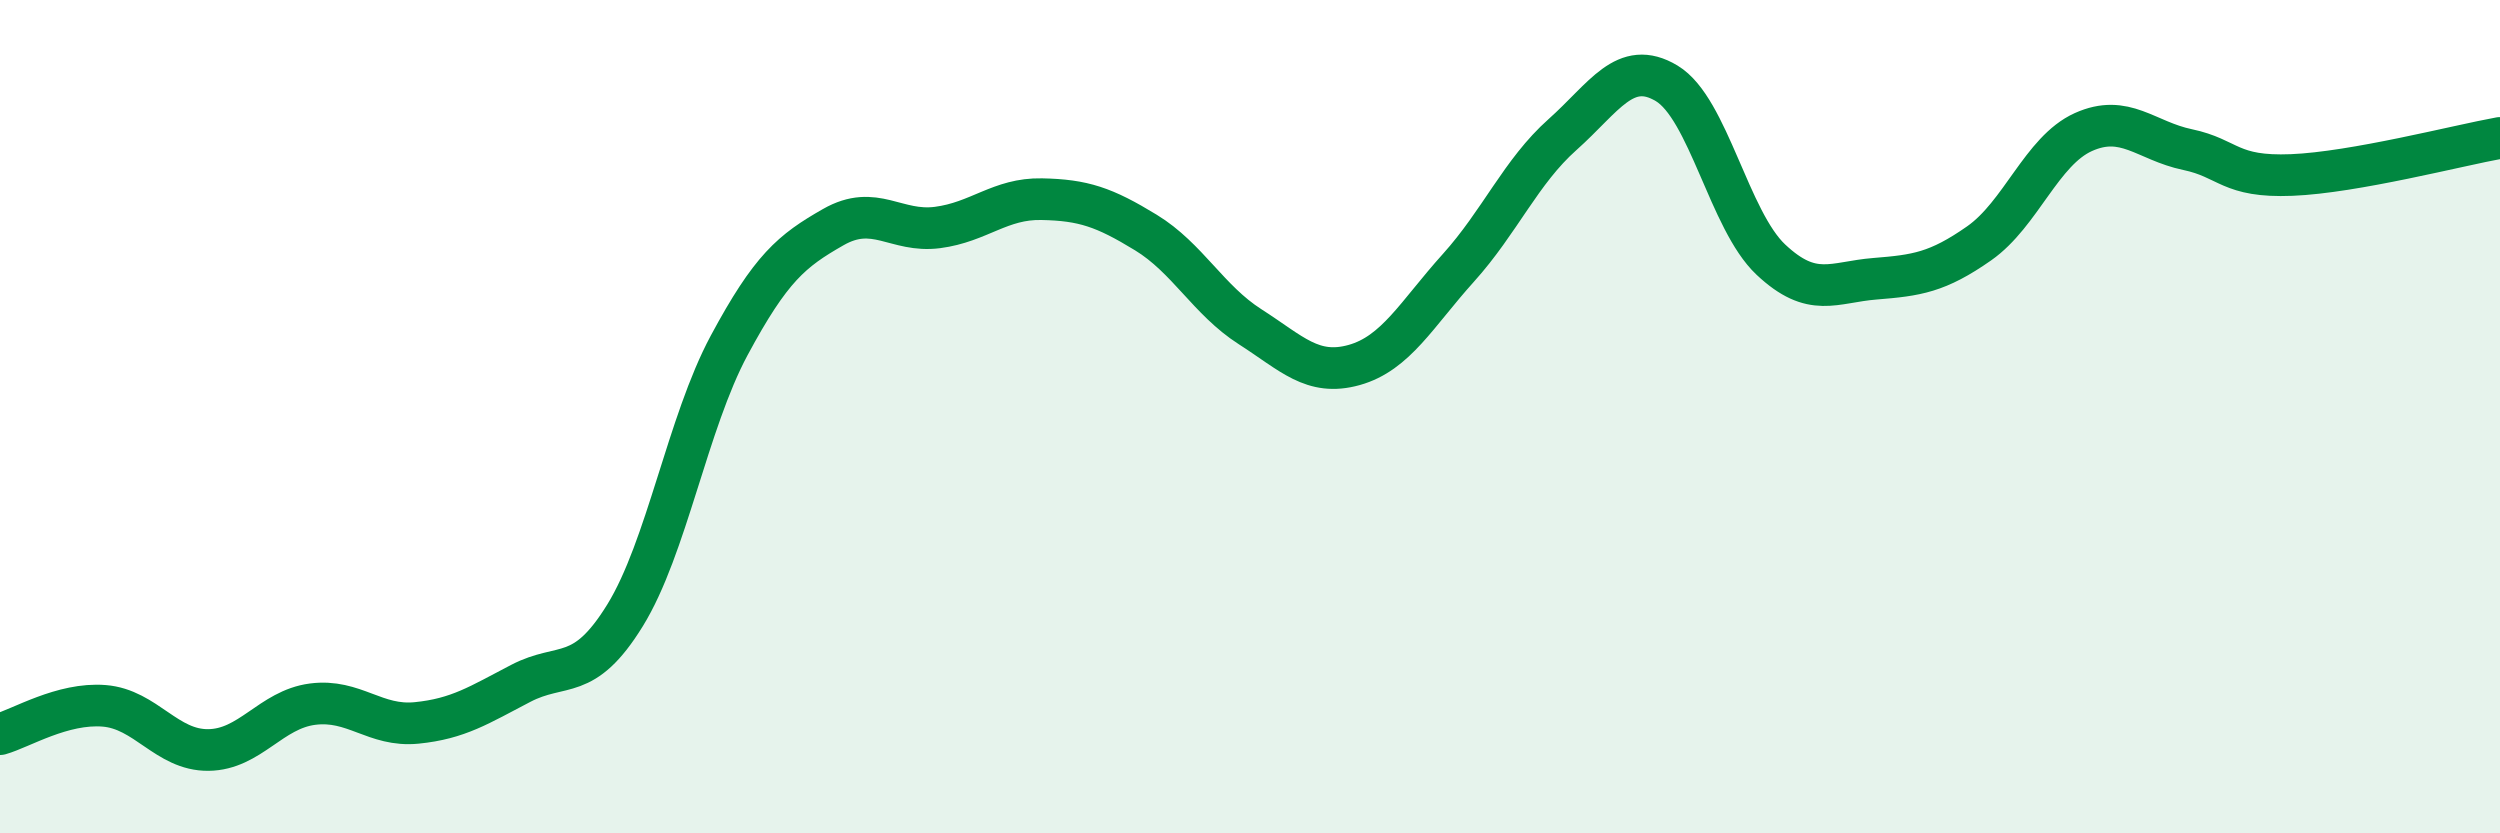
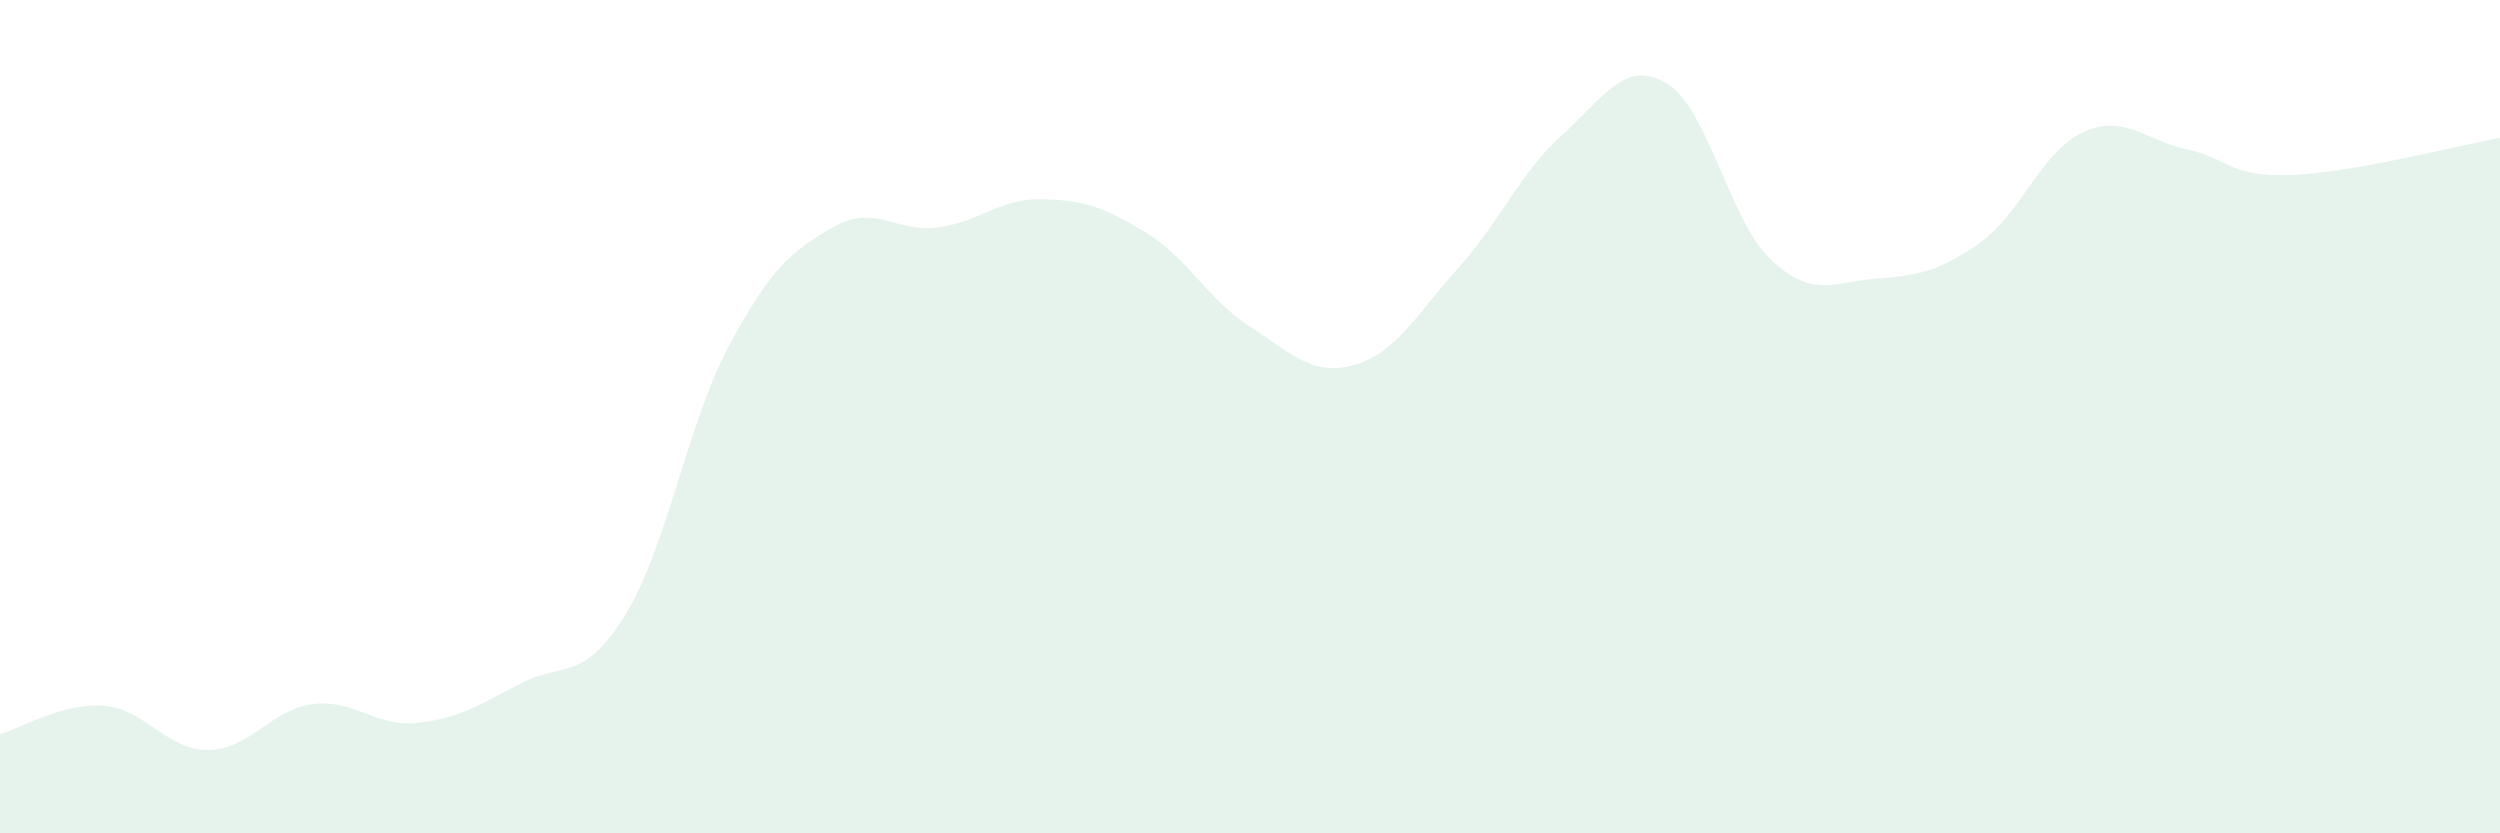
<svg xmlns="http://www.w3.org/2000/svg" width="60" height="20" viewBox="0 0 60 20">
  <path d="M 0,17.62 C 0.5,17.48 1.5,16.86 2.5,16.94 C 3.5,17.02 4,18.01 5,18 C 6,17.99 6.5,17.03 7.5,16.9 C 8.5,16.77 9,17.45 10,17.35 C 11,17.25 11.5,16.92 12.5,16.4 C 13.5,15.88 14,16.39 15,14.77 C 16,13.15 16.5,10.15 17.5,8.29 C 18.5,6.43 19,6.02 20,5.45 C 21,4.88 21.5,5.59 22.5,5.46 C 23.5,5.33 24,4.76 25,4.78 C 26,4.8 26.5,4.97 27.5,5.58 C 28.5,6.19 29,7.2 30,7.84 C 31,8.48 31.5,9.04 32.5,8.76 C 33.5,8.48 34,7.54 35,6.43 C 36,5.32 36.5,4.12 37.5,3.23 C 38.5,2.34 39,1.4 40,2 C 41,2.6 41.5,5.29 42.5,6.23 C 43.5,7.17 44,6.77 45,6.69 C 46,6.61 46.5,6.54 47.5,5.84 C 48.5,5.14 49,3.62 50,3.17 C 51,2.72 51.5,3.38 52.5,3.59 C 53.5,3.8 53.5,4.26 55,4.2 C 56.5,4.14 59,3.49 60,3.31L60 20L0 20Z" fill="#008740" opacity="0.1" stroke-linecap="round" stroke-linejoin="round" />
-   <path d="M 0,17.62 C 0.5,17.48 1.5,16.86 2.5,16.94 C 3.5,17.02 4,18.01 5,18 C 6,17.99 6.5,17.03 7.5,16.9 C 8.5,16.77 9,17.45 10,17.35 C 11,17.25 11.5,16.92 12.5,16.4 C 13.5,15.88 14,16.39 15,14.77 C 16,13.15 16.5,10.15 17.5,8.29 C 18.5,6.43 19,6.02 20,5.45 C 21,4.88 21.5,5.59 22.5,5.46 C 23.5,5.33 24,4.76 25,4.78 C 26,4.8 26.5,4.97 27.5,5.58 C 28.5,6.19 29,7.2 30,7.84 C 31,8.48 31.5,9.04 32.5,8.76 C 33.5,8.48 34,7.54 35,6.43 C 36,5.32 36.5,4.12 37.5,3.23 C 38.5,2.34 39,1.4 40,2 C 41,2.6 41.5,5.29 42.5,6.23 C 43.5,7.17 44,6.77 45,6.69 C 46,6.61 46.5,6.54 47.5,5.84 C 48.5,5.14 49,3.62 50,3.17 C 51,2.72 51.5,3.38 52.5,3.59 C 53.5,3.8 53.5,4.26 55,4.2 C 56.5,4.14 59,3.49 60,3.31" stroke="#008740" stroke-width="1" fill="none" stroke-linecap="round" stroke-linejoin="round" />
</svg>